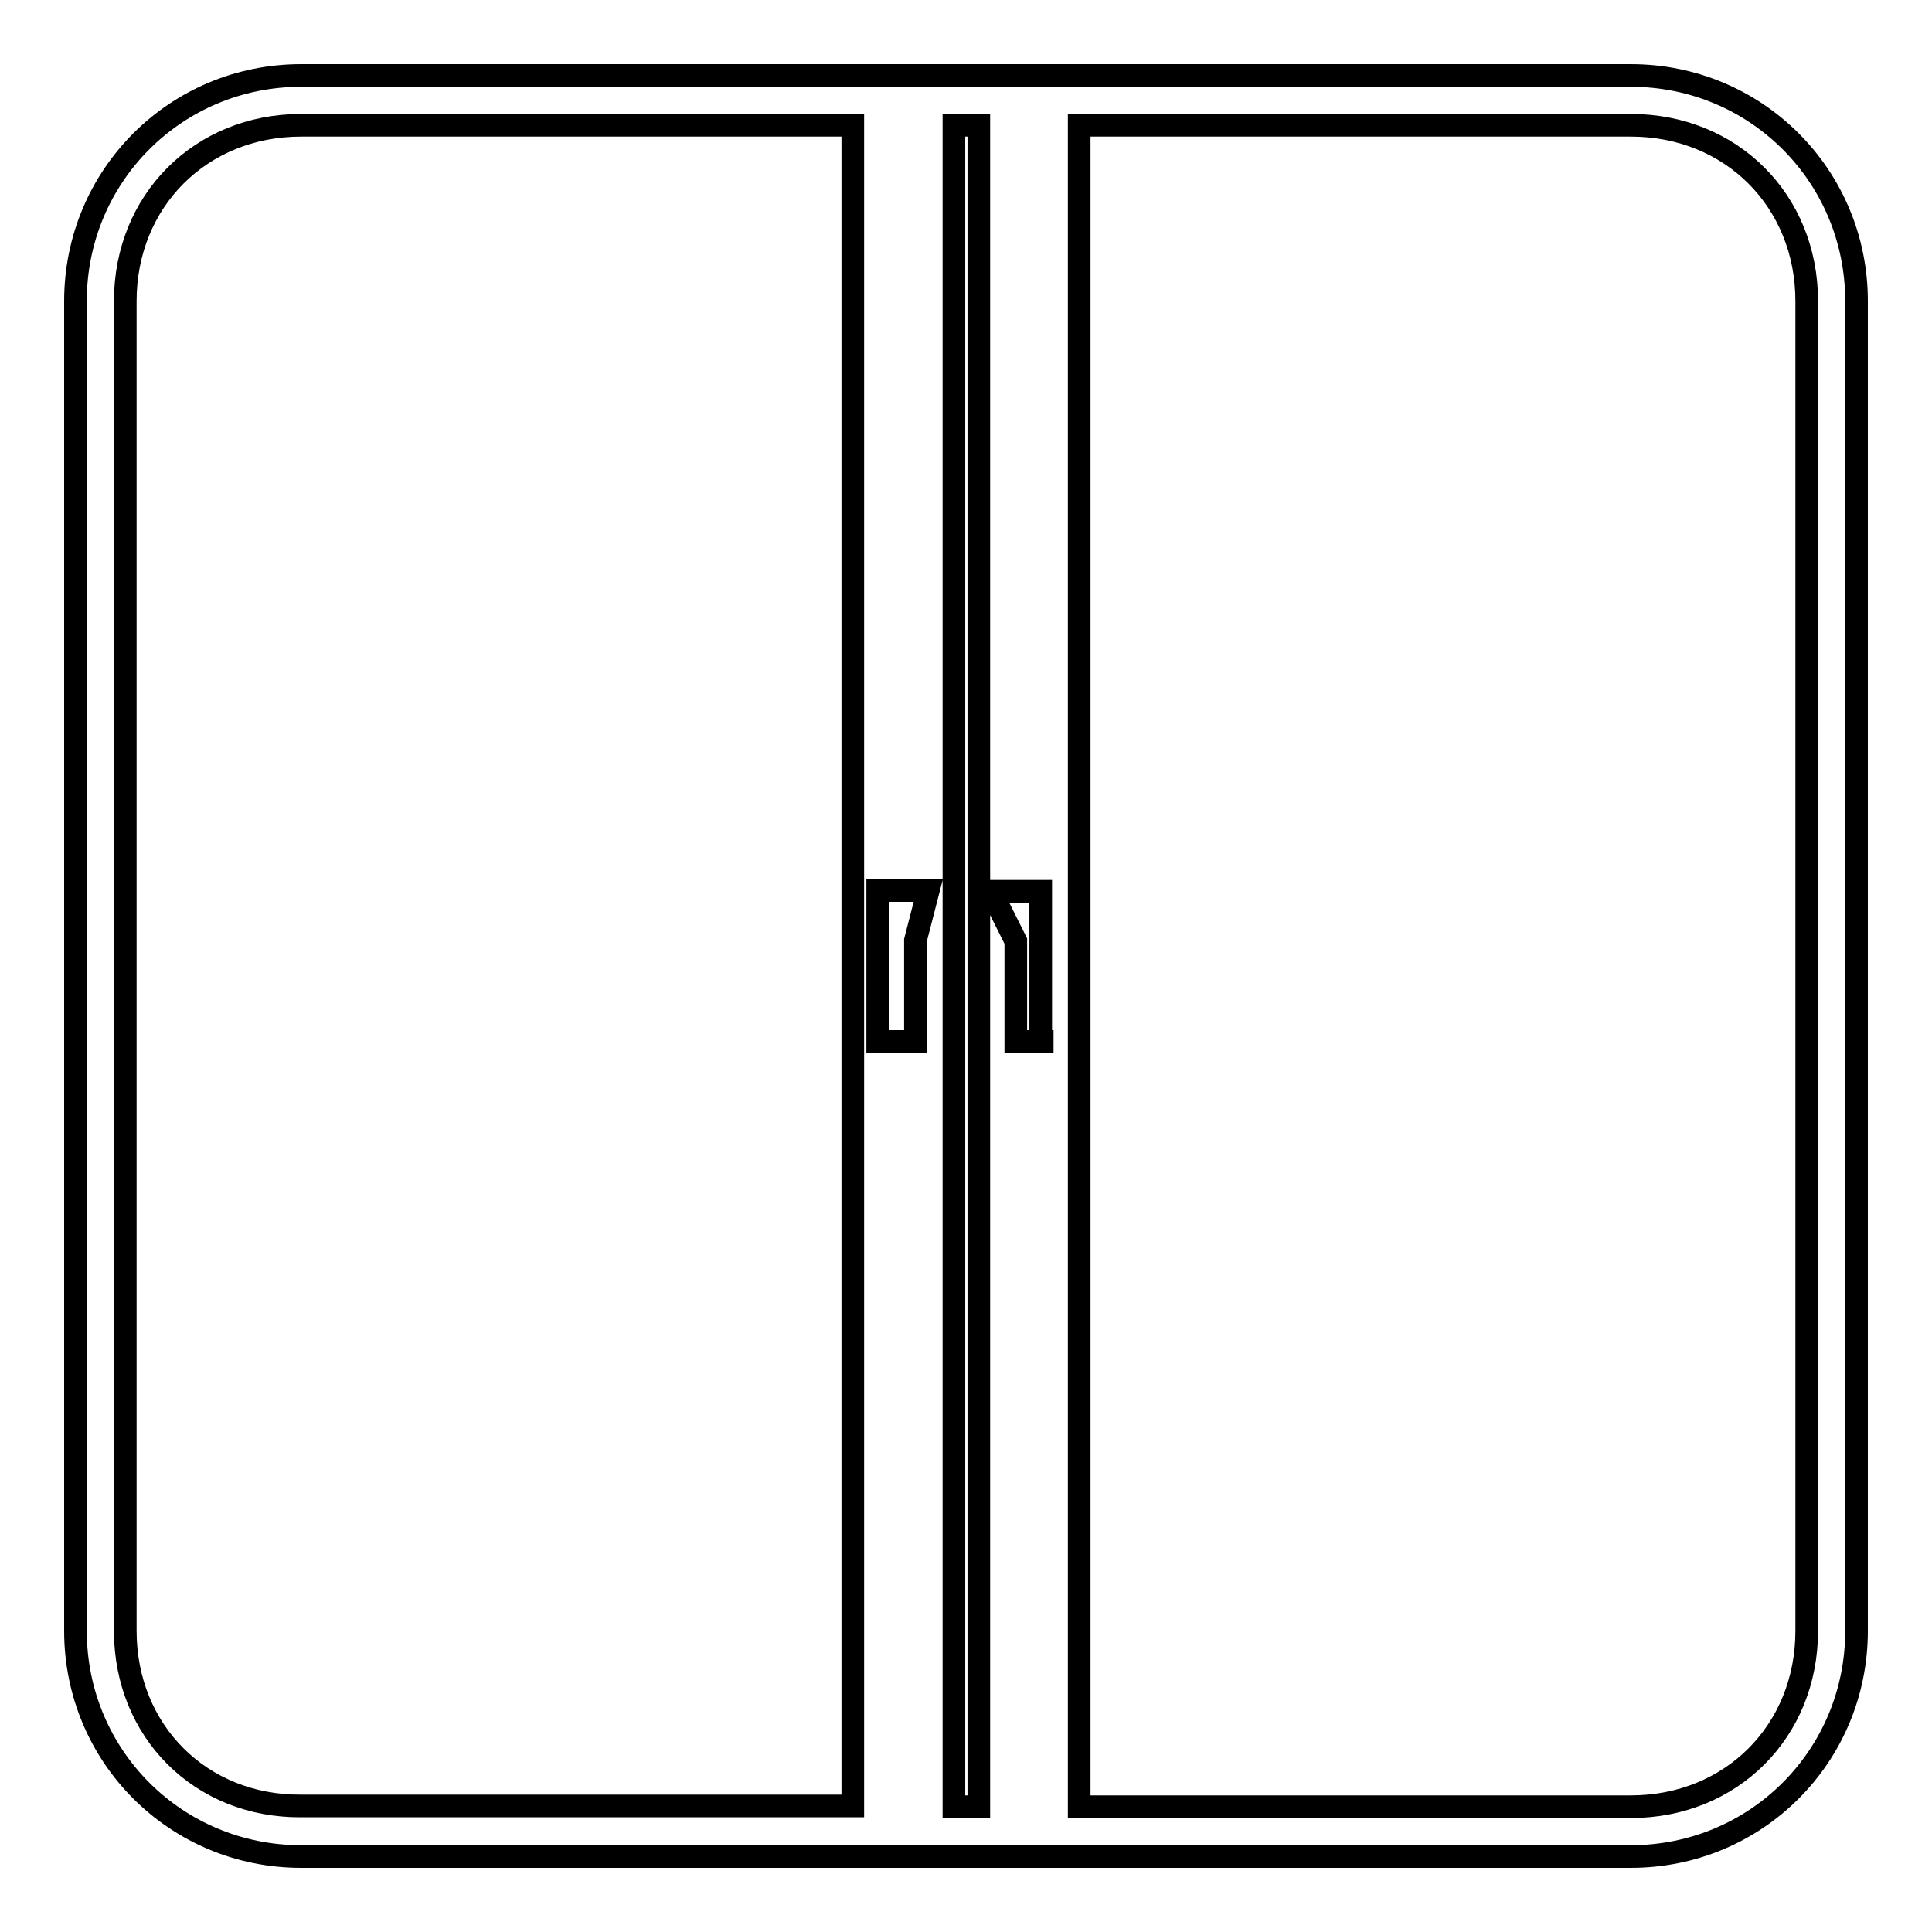
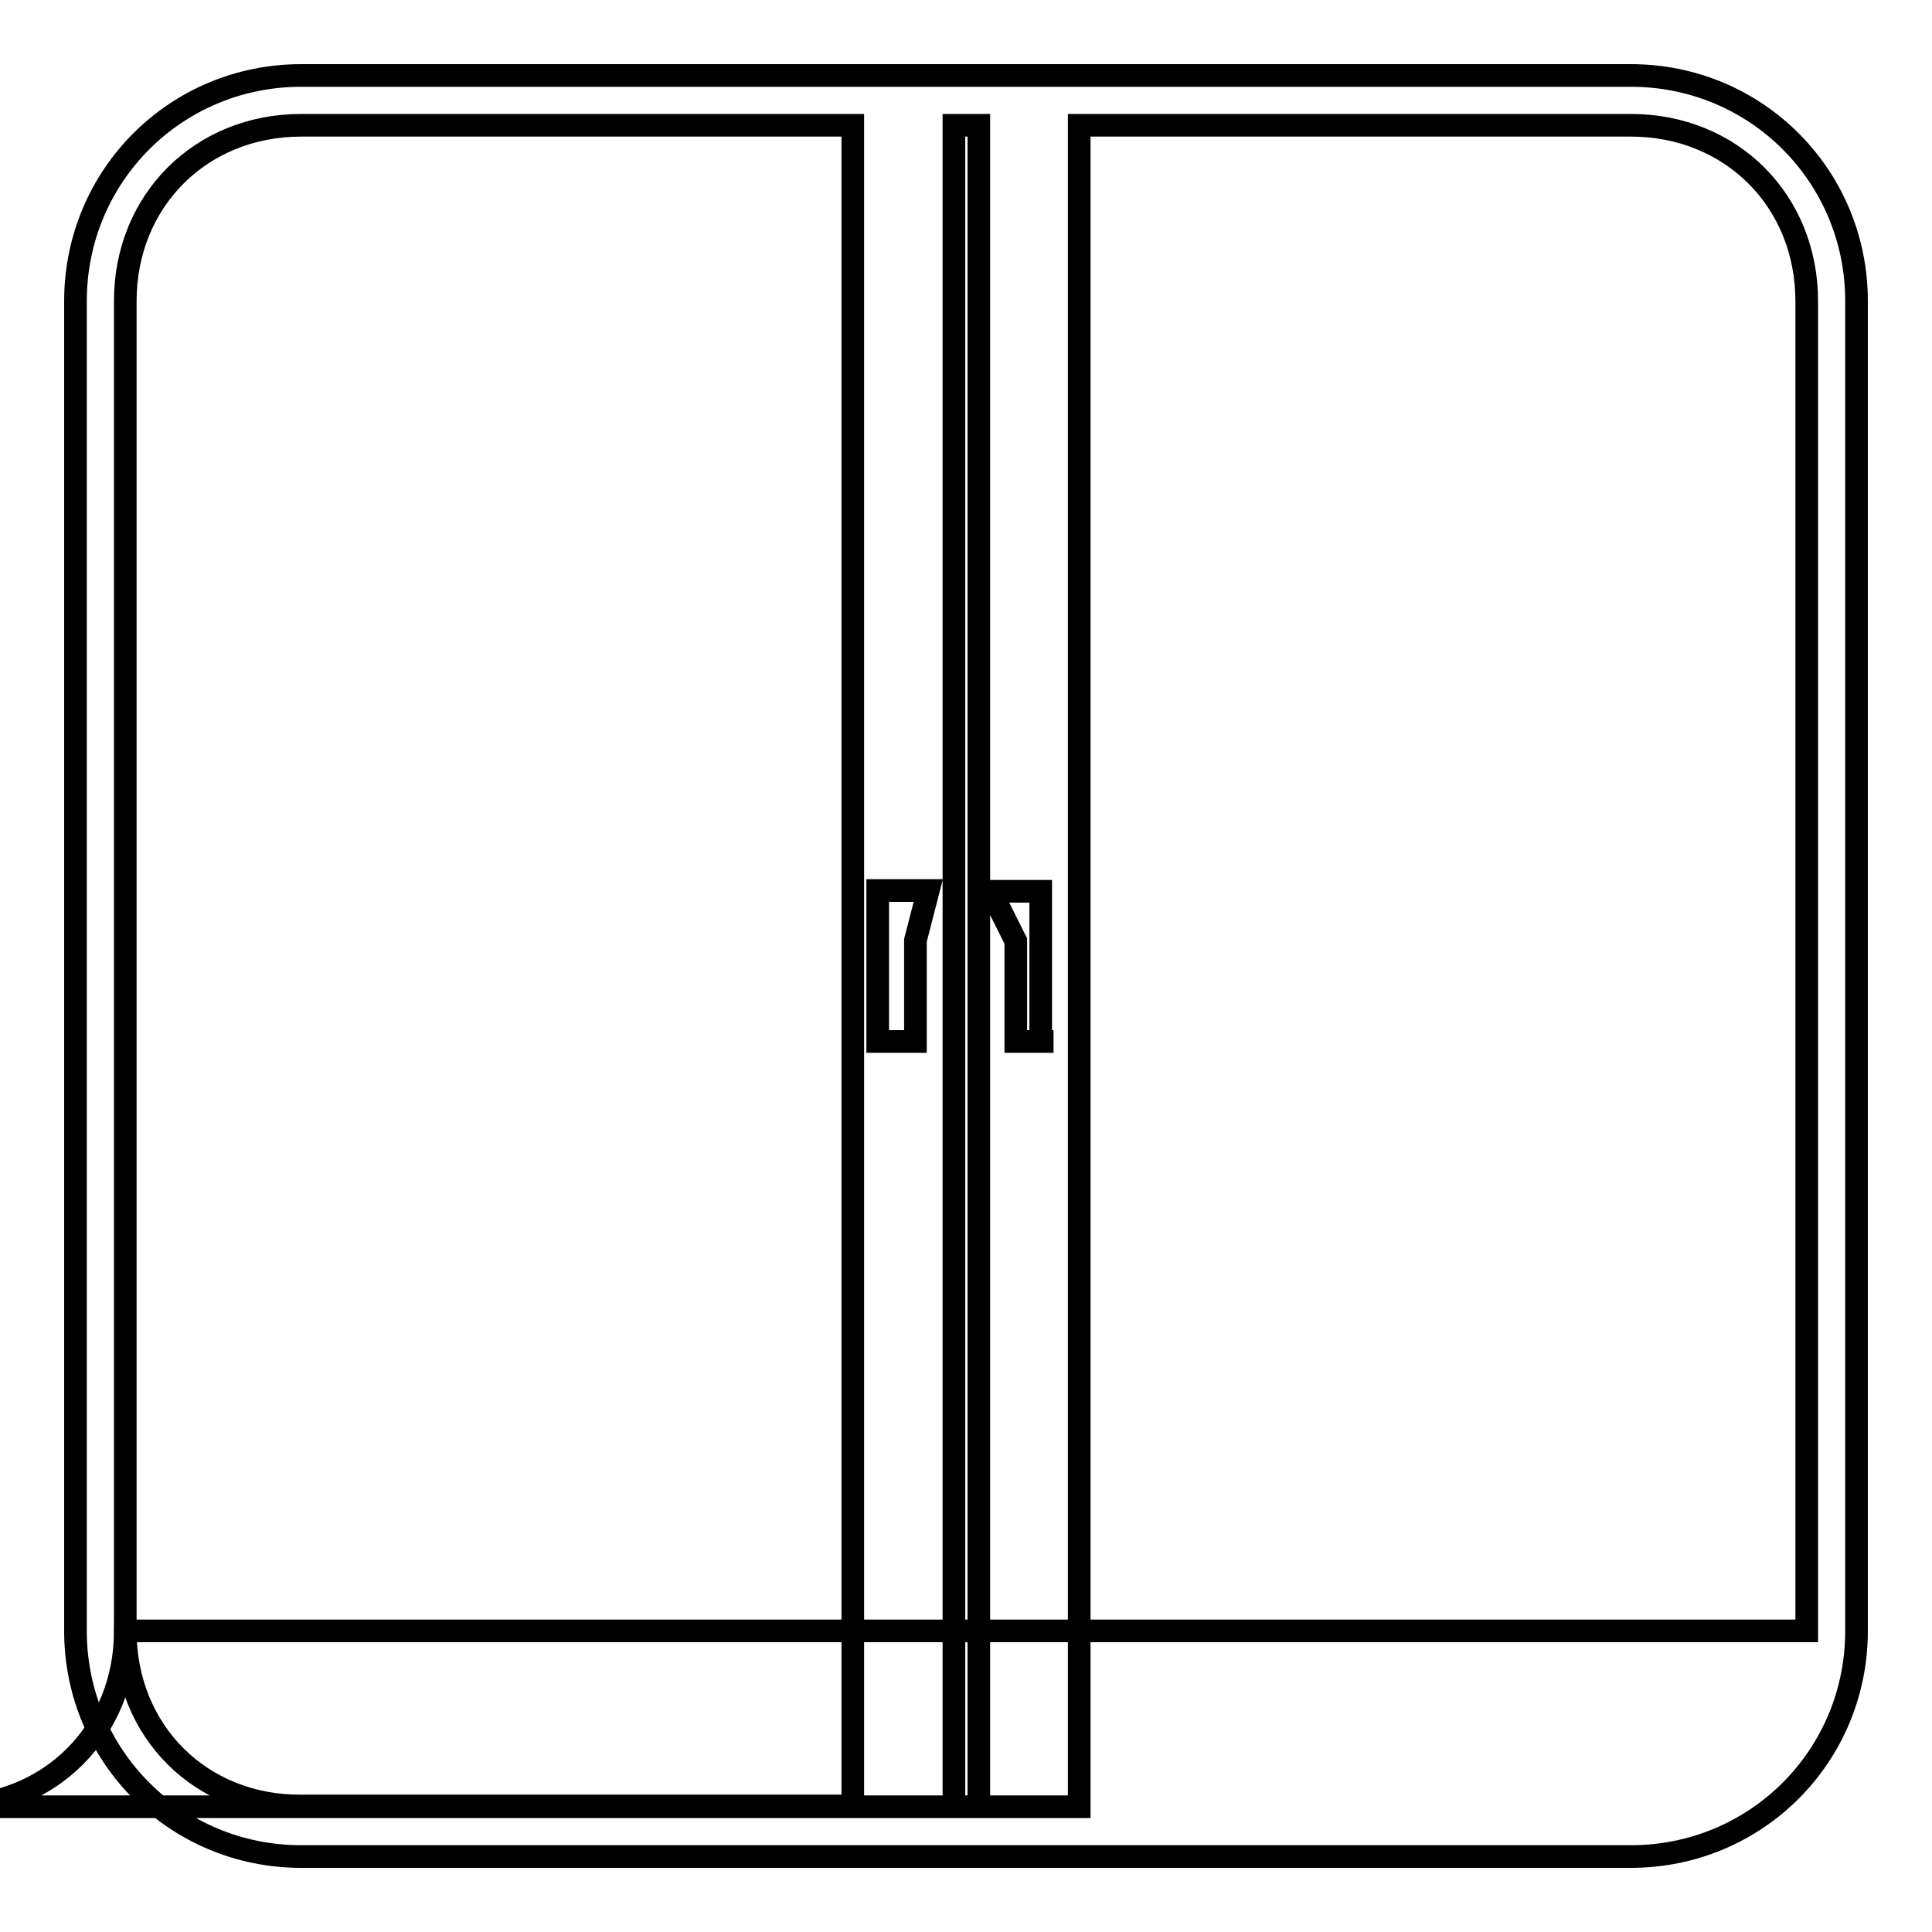
<svg xmlns="http://www.w3.org/2000/svg" version="1.1" x="0px" y="0px" viewBox="0 0 256 256" enable-background="new 0 0 256 256" xml:space="preserve">
  <g>
-     <path stroke-width="3" fill-opacity="0" stroke="#000000" d="M216.1,10H39.9C23.3,10,10,23.3,10,39.9v176.2c0,16.6,13.3,29.9,29.9,29.9h176.2 c16.6,0,29.9-13.3,29.9-29.9V39.9C246,23.3,232.7,10,216.1,10z M139.6,138h-5v-13.3l-3.3-6.6h6.6V138H139.6z M129.7,239.4h-3.3 V16.6h3.3V239.4z M116.4,118h6.6l-1.7,6.6V138h-5V118L116.4,118z M16.6,216.1V39.9c0-13.3,10-23.3,23.3-23.3H113v222.7H39.9 C26.6,239.4,16.6,229.4,16.6,216.1L16.6,216.1z M239.4,216.1c0,13.3-10,23.3-23.3,23.3H143V16.6h73.1c13.3,0,23.3,10,23.3,23.3 V216.1L239.4,216.1z" />
+     <path stroke-width="3" fill-opacity="0" stroke="#000000" d="M216.1,10H39.9C23.3,10,10,23.3,10,39.9v176.2c0,16.6,13.3,29.9,29.9,29.9h176.2 c16.6,0,29.9-13.3,29.9-29.9V39.9C246,23.3,232.7,10,216.1,10z M139.6,138h-5v-13.3l-3.3-6.6h6.6V138H139.6z M129.7,239.4h-3.3 V16.6h3.3V239.4z M116.4,118h6.6l-1.7,6.6V138h-5V118L116.4,118z M16.6,216.1V39.9c0-13.3,10-23.3,23.3-23.3H113v222.7H39.9 C26.6,239.4,16.6,229.4,16.6,216.1L16.6,216.1z c0,13.3-10,23.3-23.3,23.3H143V16.6h73.1c13.3,0,23.3,10,23.3,23.3 V216.1L239.4,216.1z" />
  </g>
</svg>